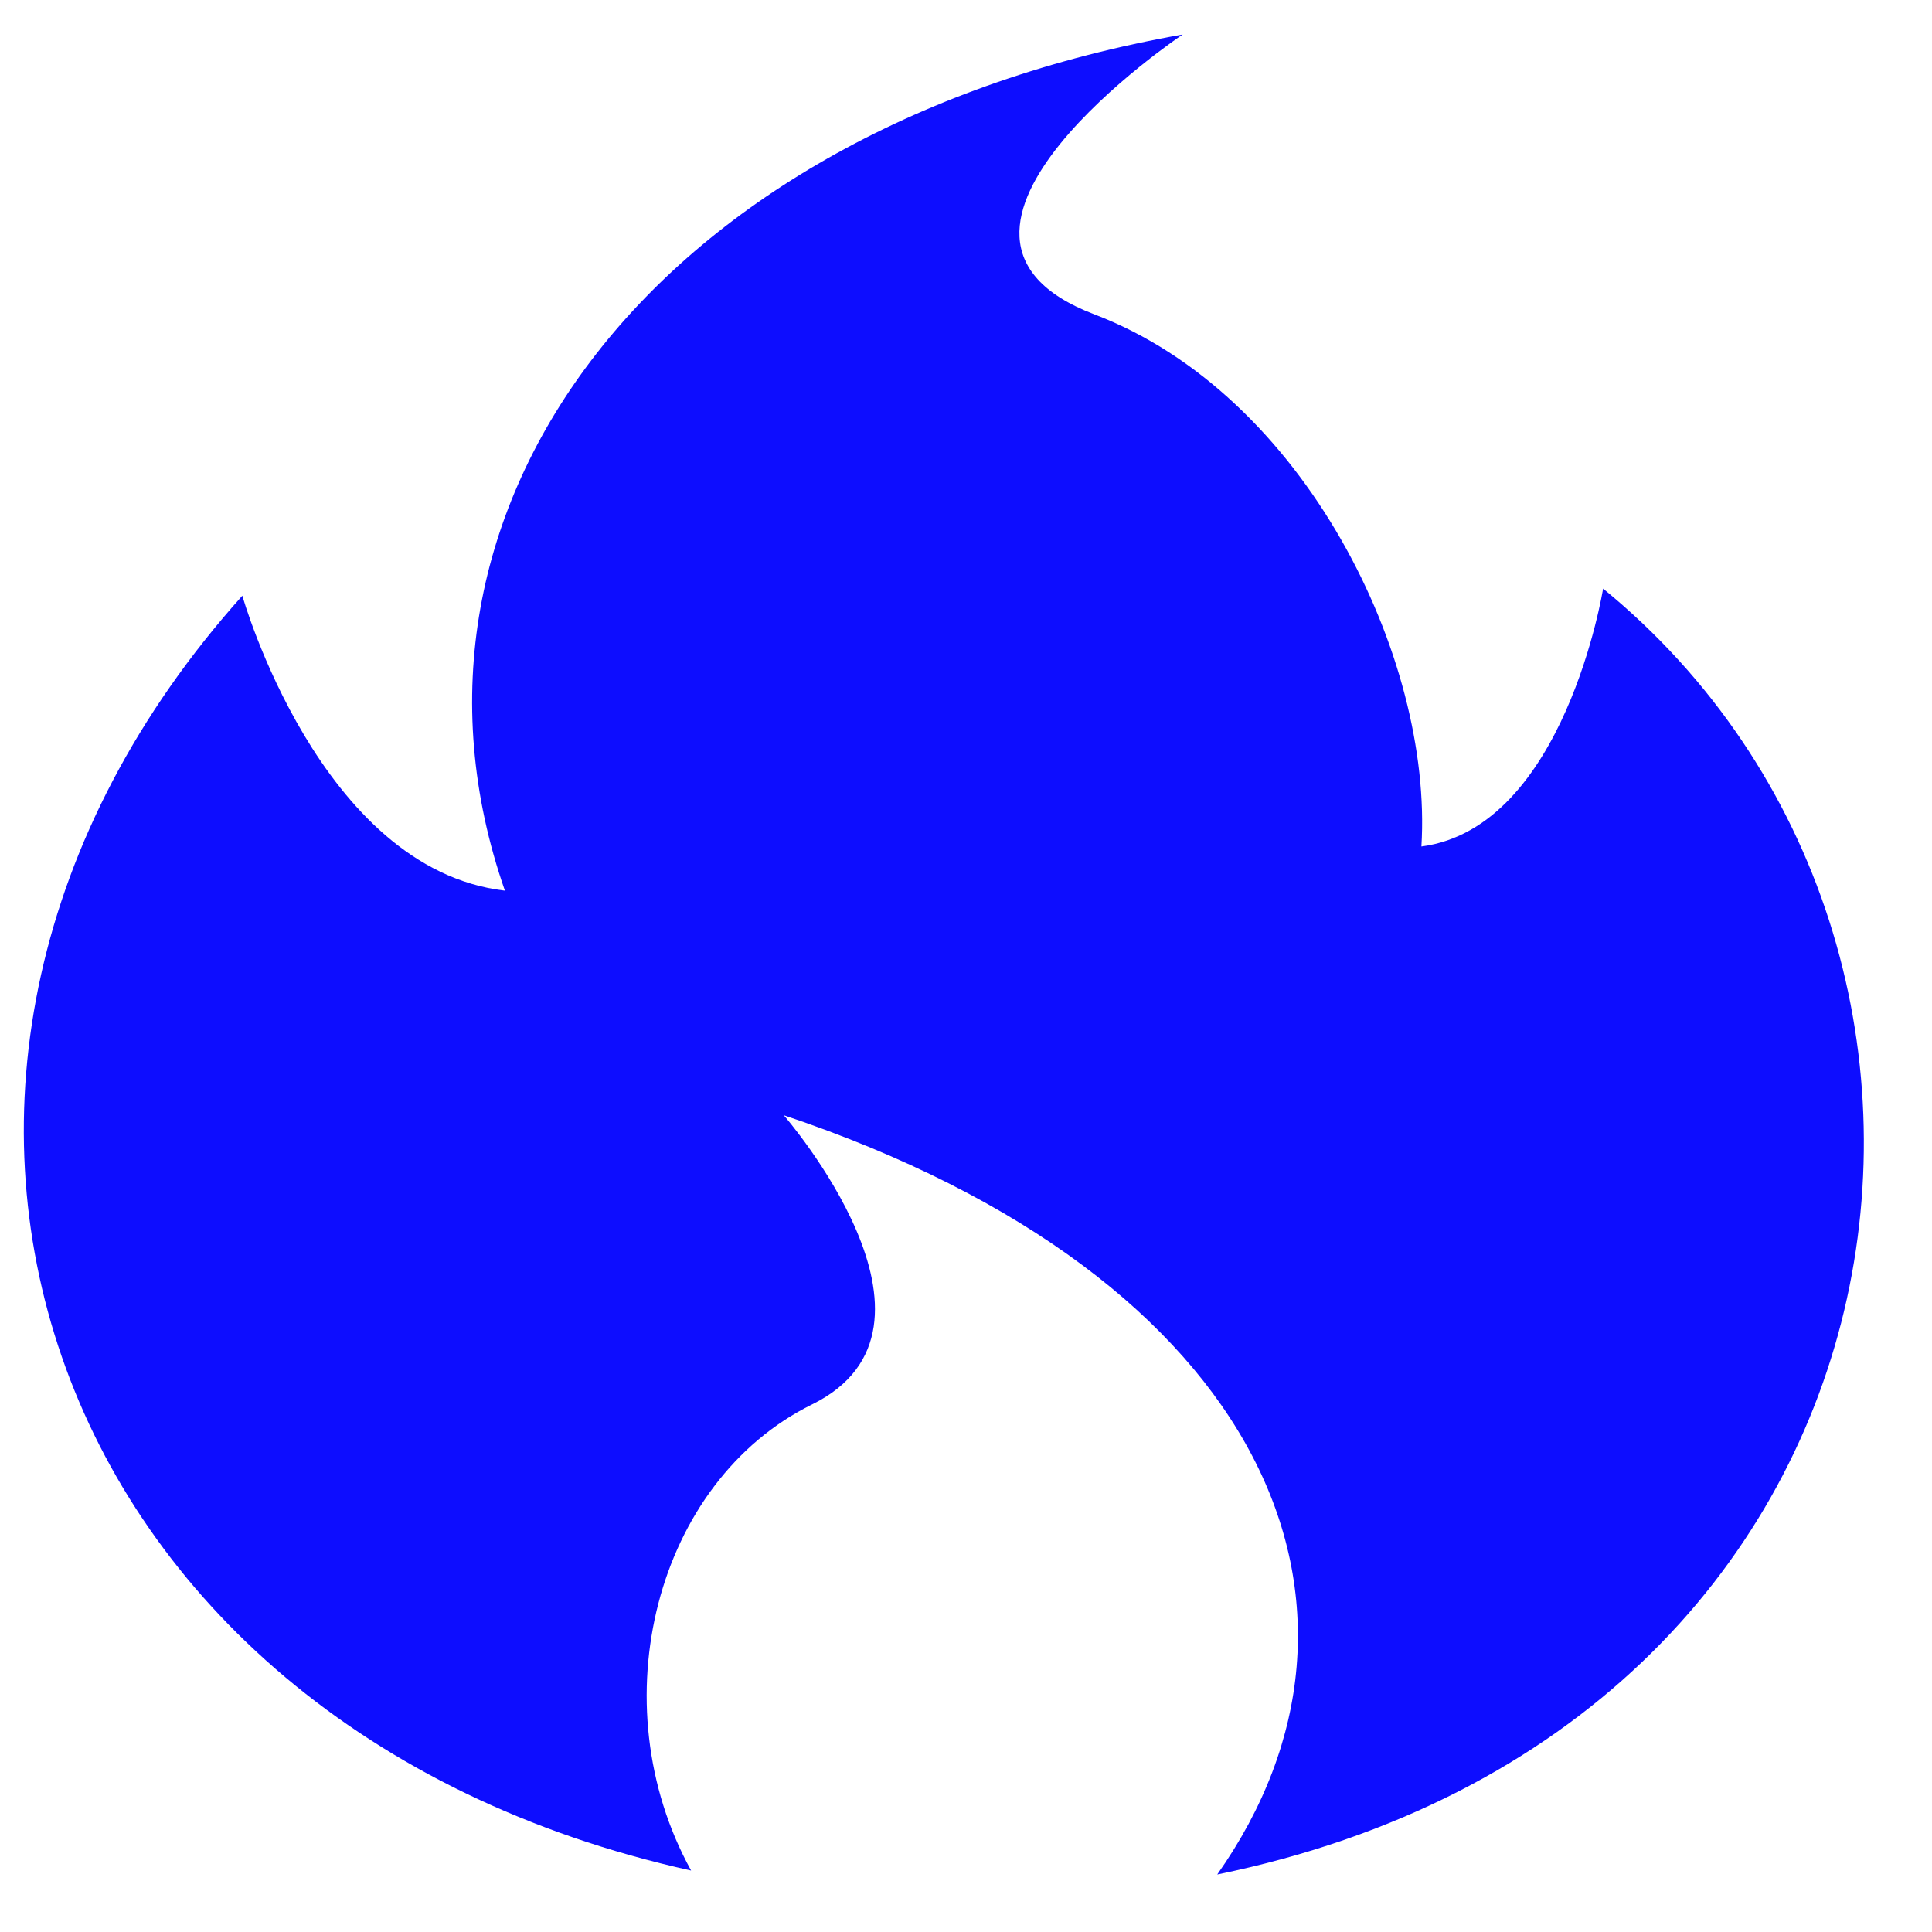
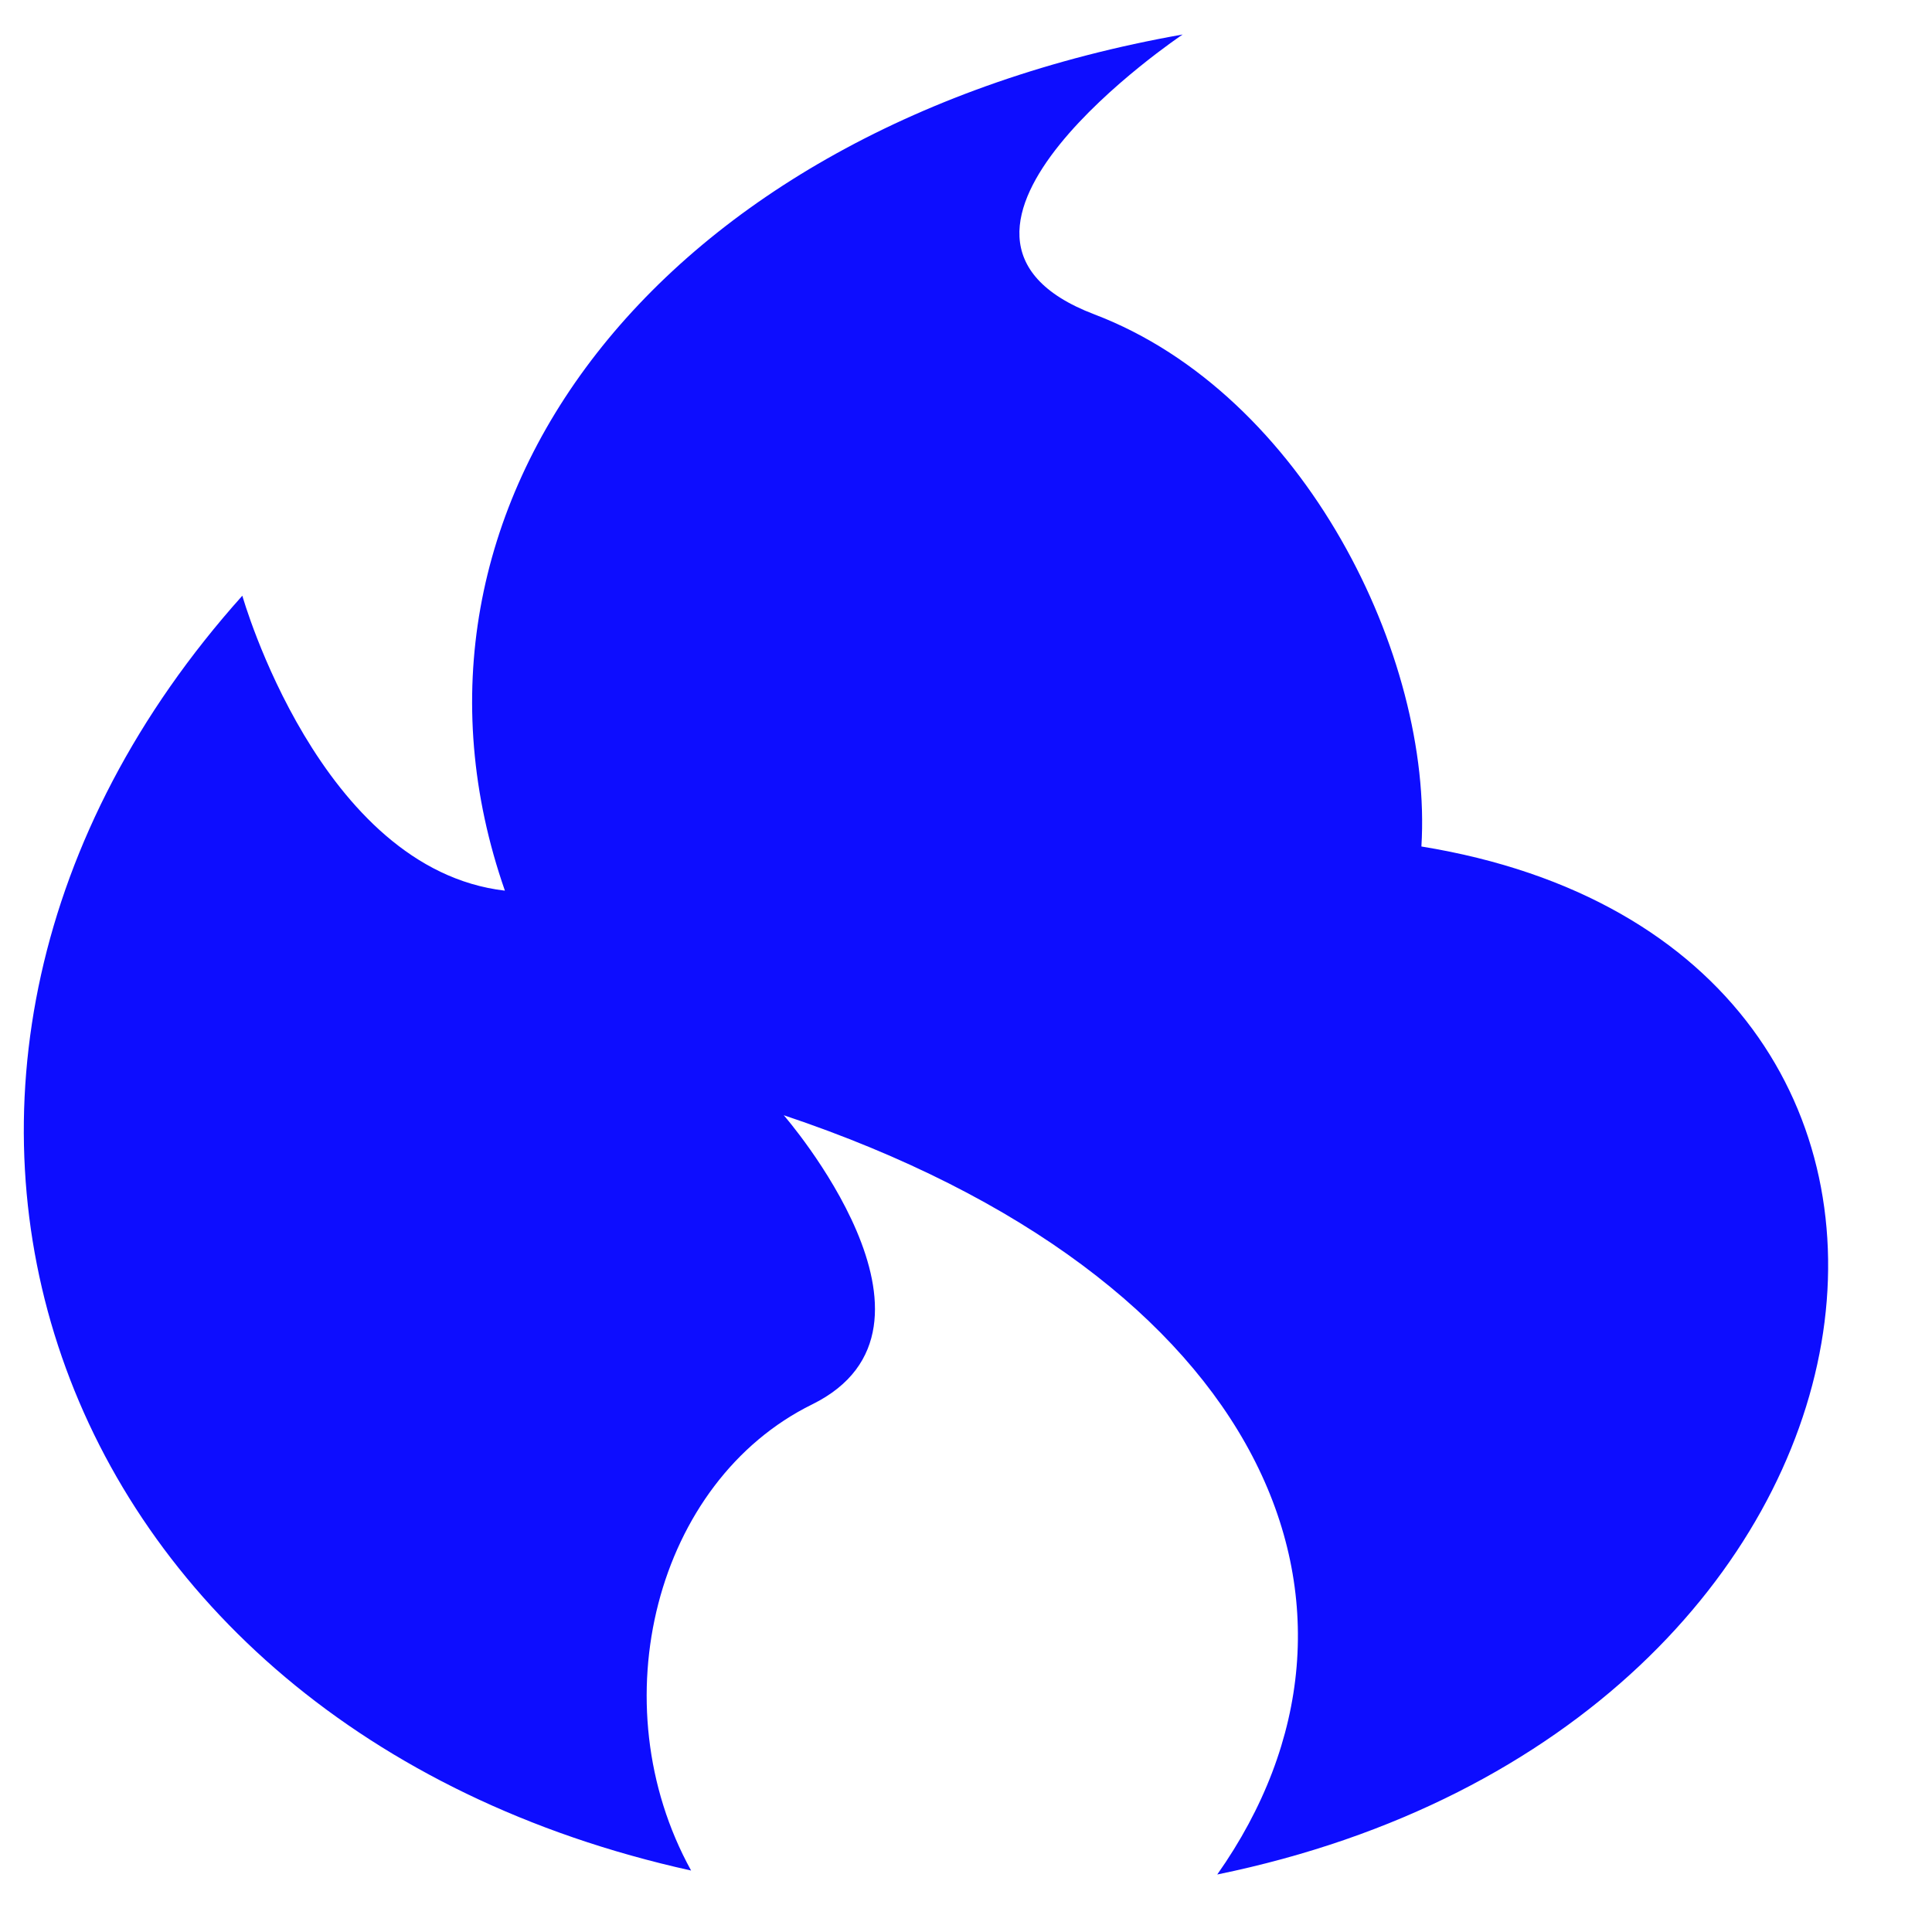
<svg xmlns="http://www.w3.org/2000/svg" width="21" height="21" viewBox="0 0 21 21" fill="none">
-   <path fill-rule="evenodd" clip-rule="evenodd" d="M13.231 20.375C15.266 17.488 13.784 13.886 8.519 12.122C8.519 12.122 10.527 14.427 8.828 15.265C7.128 16.102 6.508 18.512 7.512 20.332C0.399 18.759 -1.988 11.636 2.634 6.475C2.634 6.475 3.474 9.447 5.488 9.681C4.032 5.508 7.146 1.385 12.855 0.375C12.855 0.375 9.611 2.548 11.895 3.417C14.178 4.286 15.577 7.144 15.45 9.201C17.007 8.998 17.425 6.398 17.425 6.398C22.197 10.298 21.037 18.773 13.231 20.375Z" fill="#0D0DFF" />
+   <path fill-rule="evenodd" clip-rule="evenodd" d="M13.231 20.375C15.266 17.488 13.784 13.886 8.519 12.122C8.519 12.122 10.527 14.427 8.828 15.265C7.128 16.102 6.508 18.512 7.512 20.332C0.399 18.759 -1.988 11.636 2.634 6.475C2.634 6.475 3.474 9.447 5.488 9.681C4.032 5.508 7.146 1.385 12.855 0.375C12.855 0.375 9.611 2.548 11.895 3.417C14.178 4.286 15.577 7.144 15.45 9.201C22.197 10.298 21.037 18.773 13.231 20.375Z" fill="#0D0DFF" />
</svg>